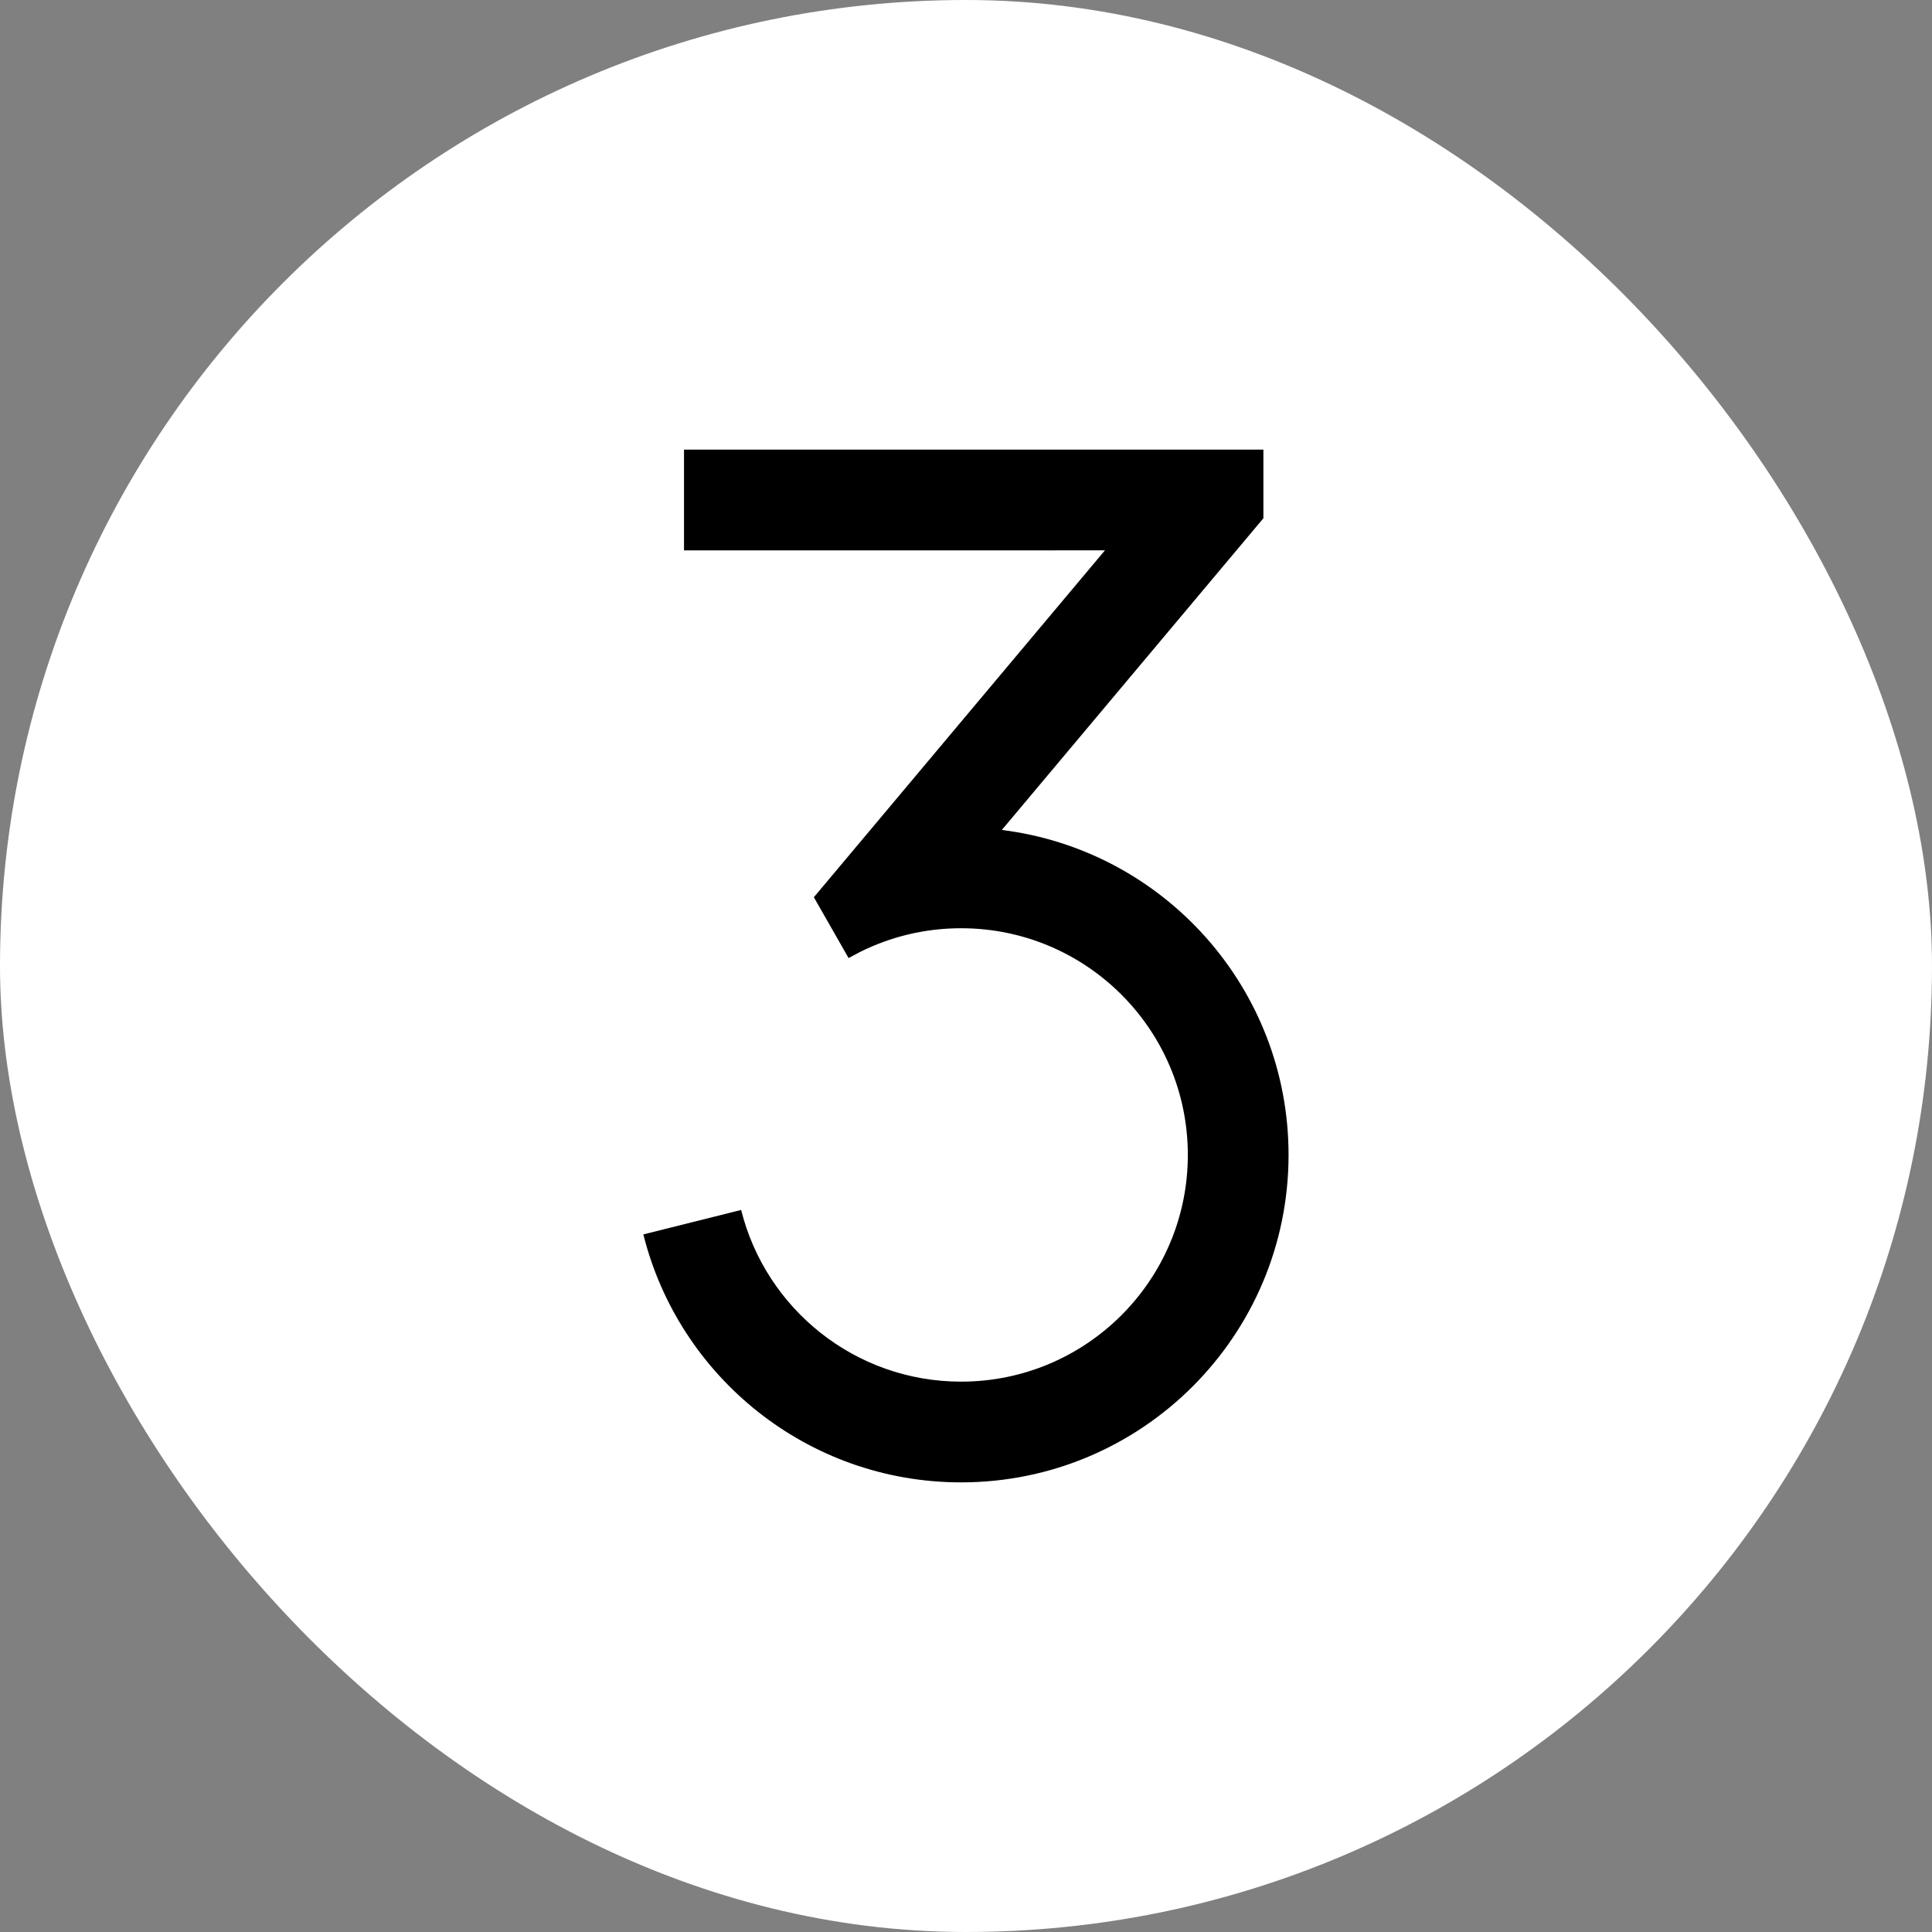
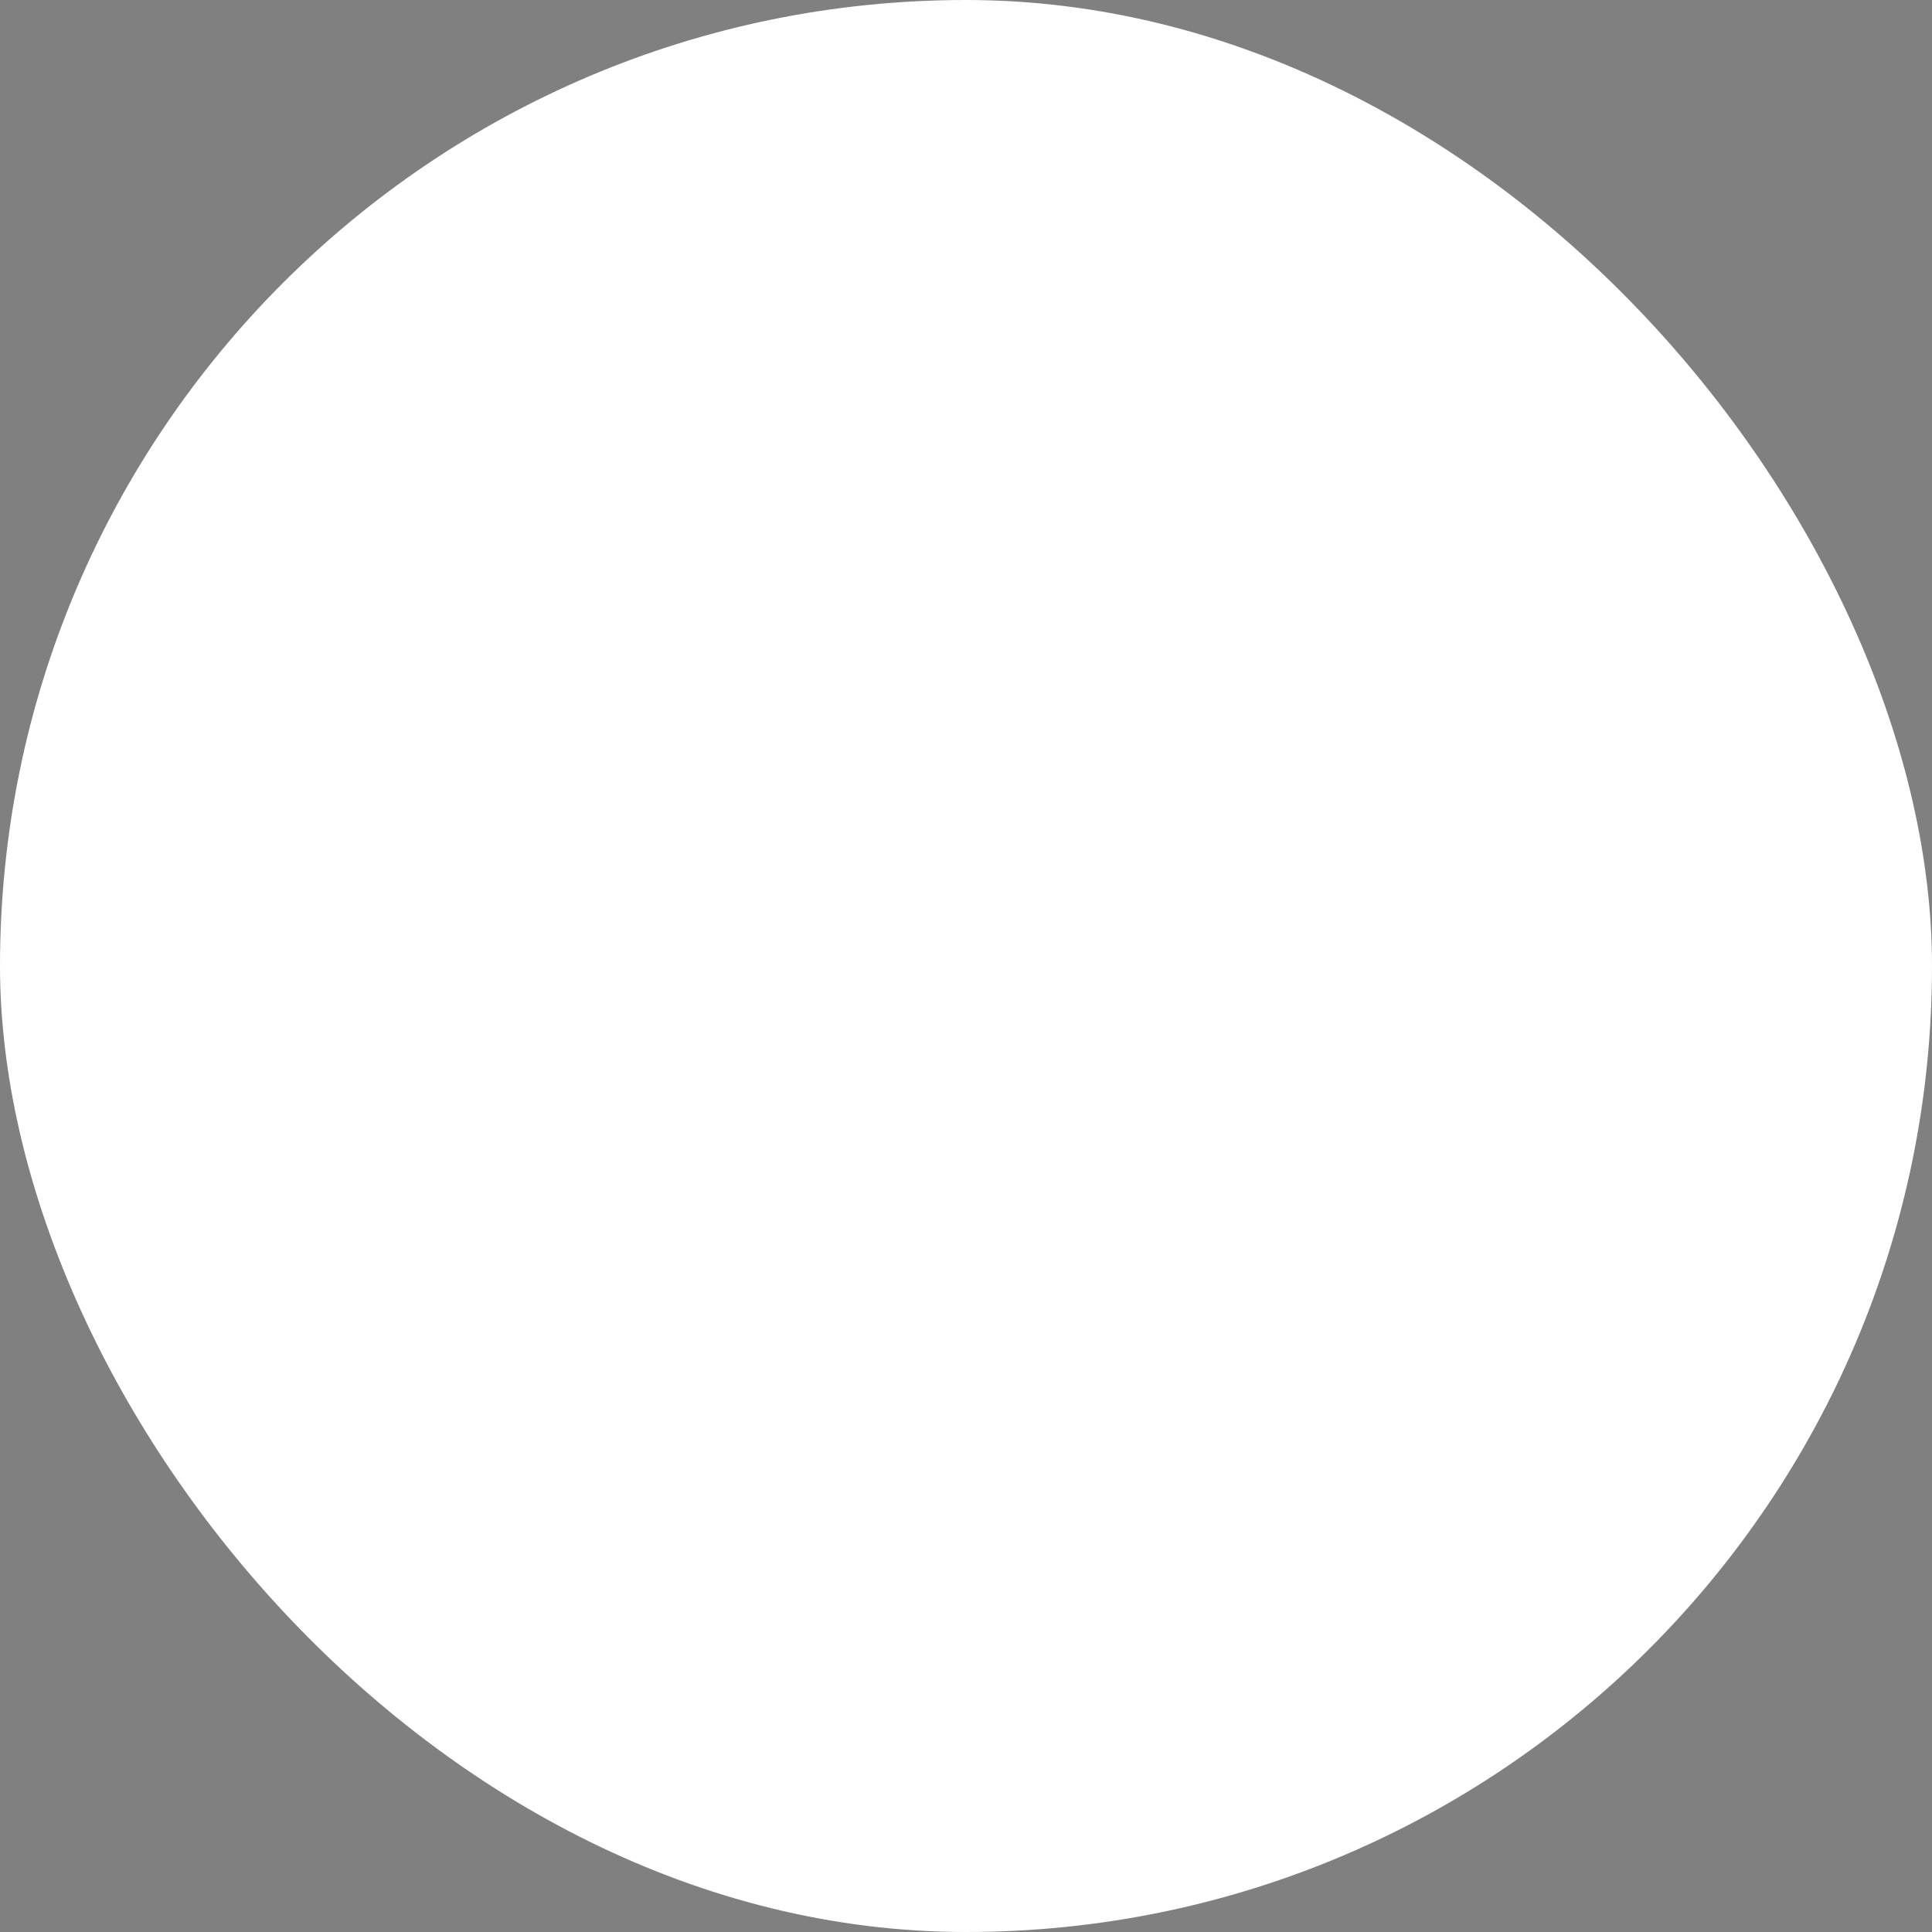
<svg xmlns="http://www.w3.org/2000/svg" width="44" height="44" viewBox="0 0 44 44" fill="none">
  <rect x="0" y="0" width="44" height="44" fill="#808080" stroke="none" />
  <rect width="44" height="44" rx="22" fill="white" />
-   <path d="M28.773 10.24V11.803L22.816 18.902C26.497 19.359 29.346 22.498 29.346 26.303C29.346 30.421 26.007 33.76 21.889 33.76C18.394 33.76 15.461 31.357 14.652 28.113L16.879 27.556C17.439 29.802 19.469 31.466 21.889 31.466C24.74 31.466 27.052 29.154 27.052 26.303C27.052 23.451 24.74 21.14 21.889 21.14C21.062 21.14 20.281 21.334 19.588 21.68L19.326 21.819L18.535 20.434L25.164 12.534L15.578 12.535V10.24H28.773Z" fill="black" />
</svg>